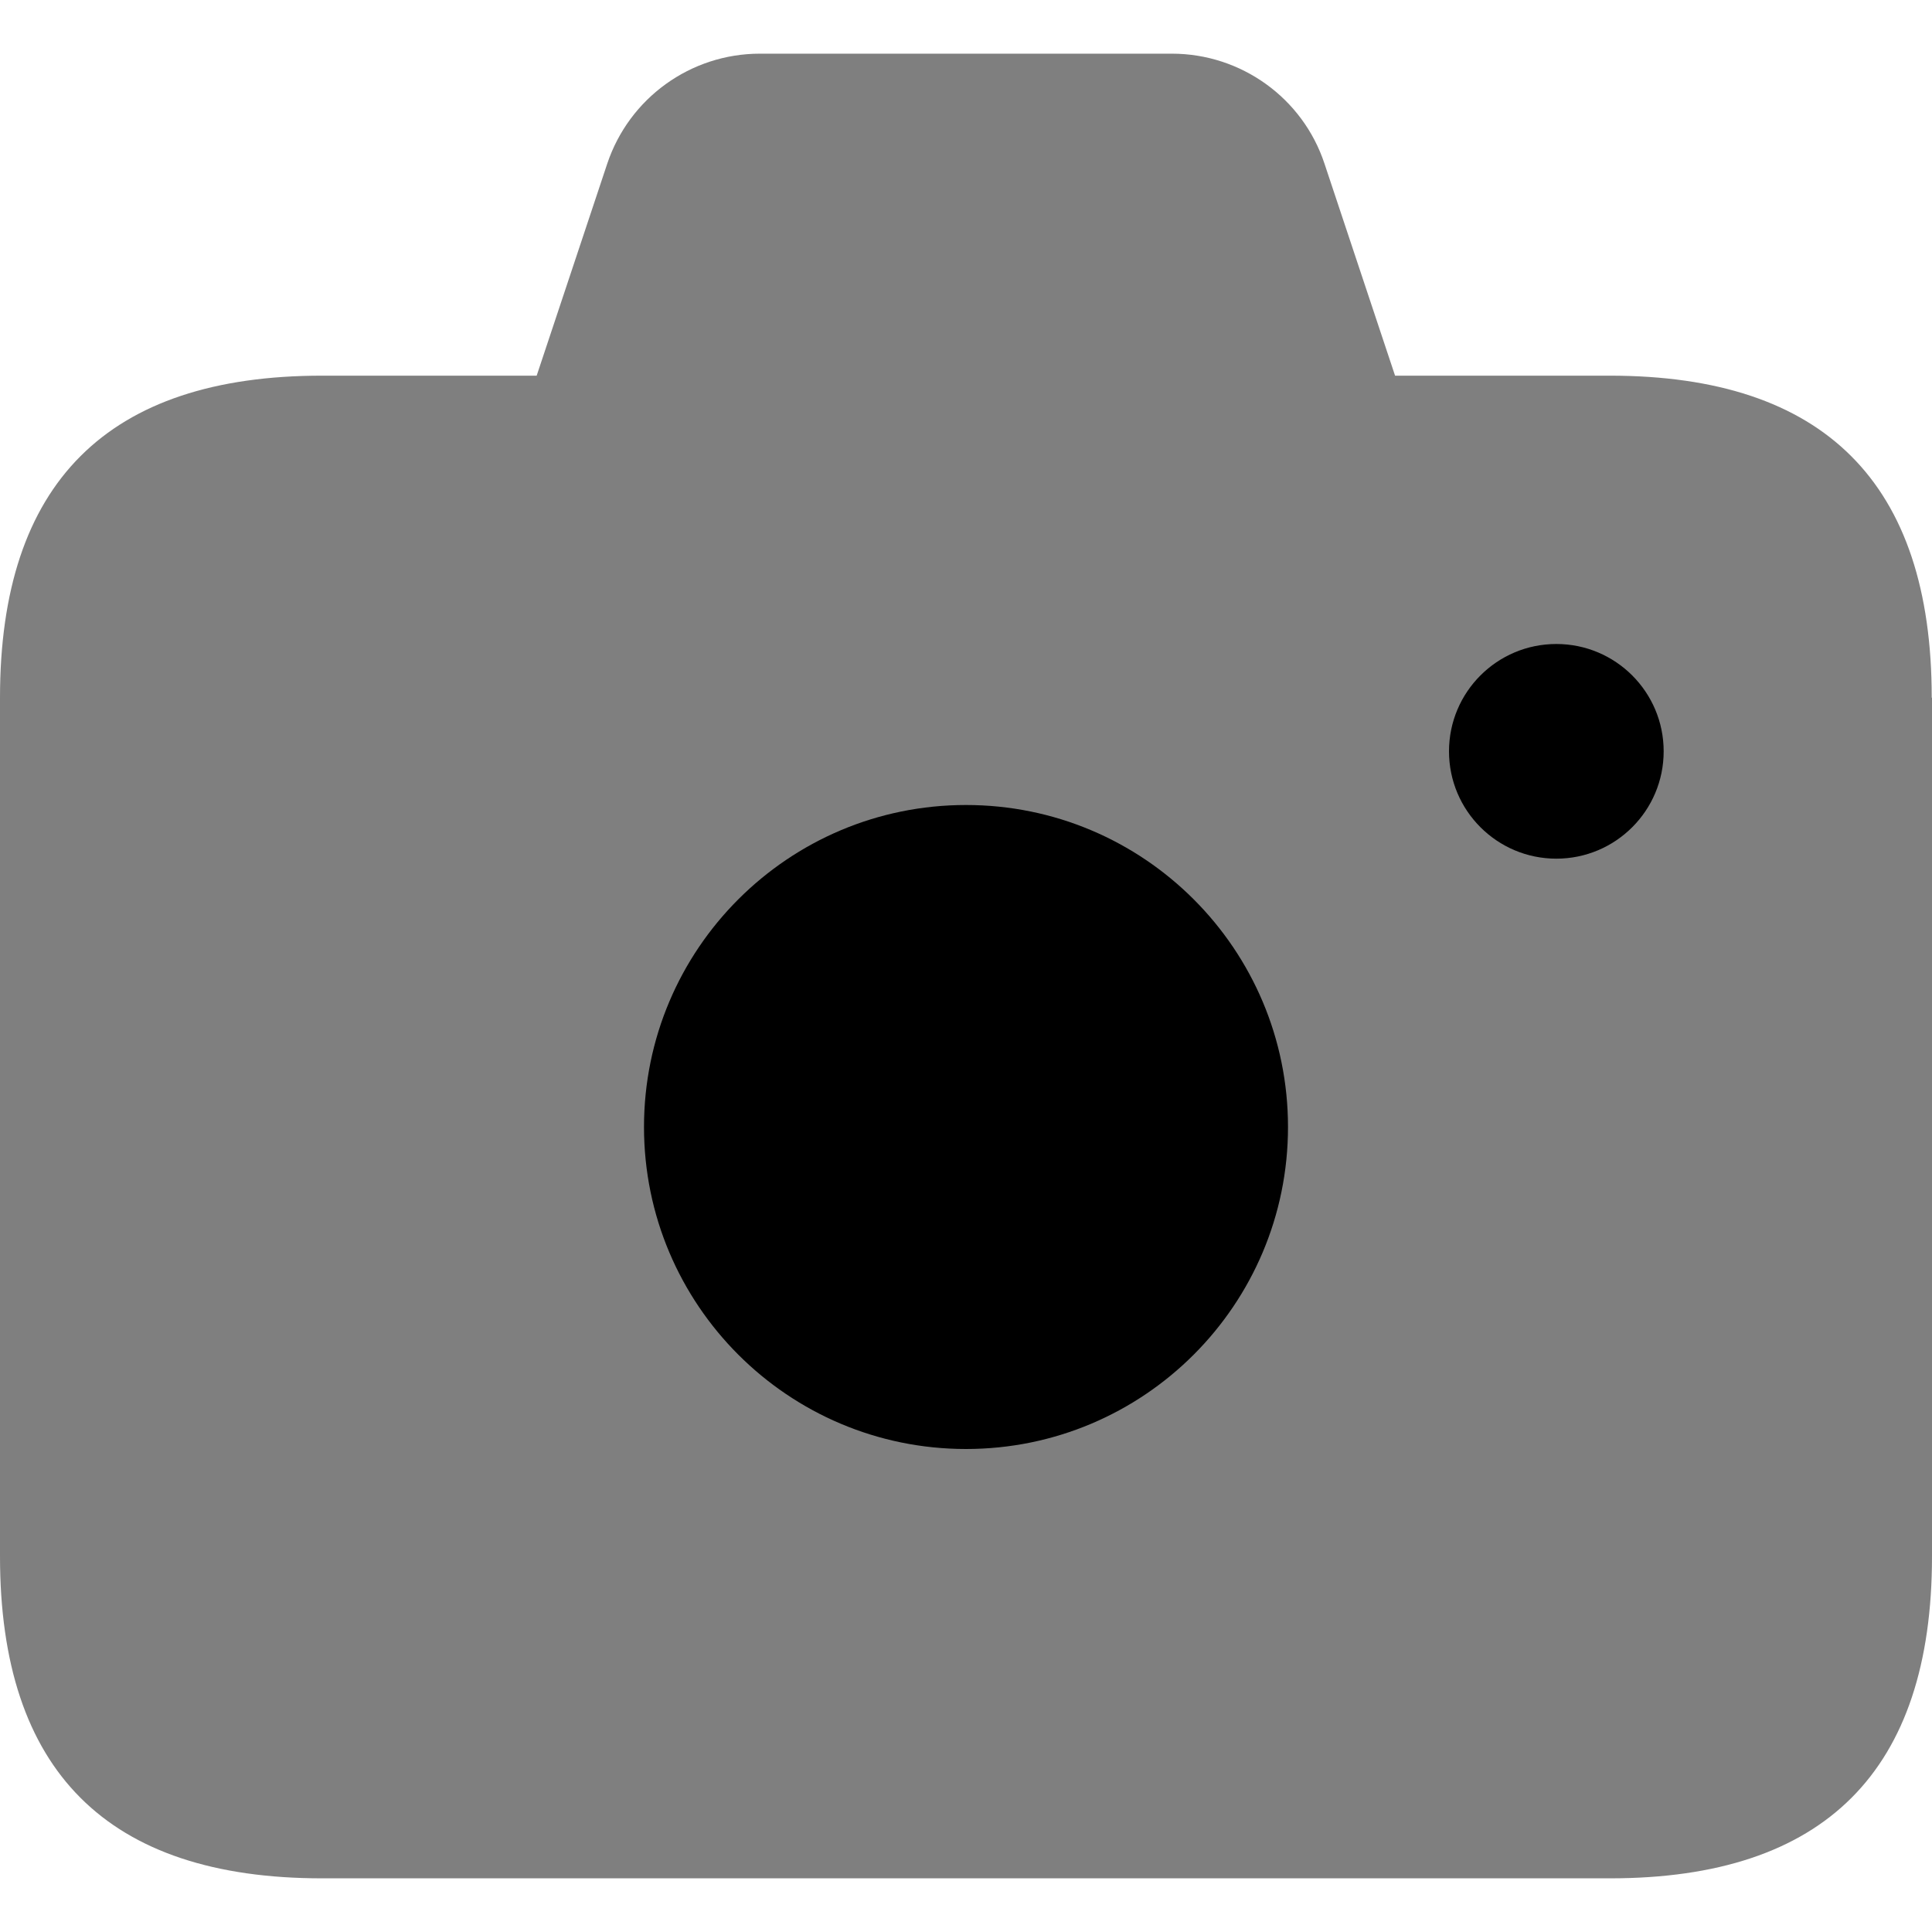
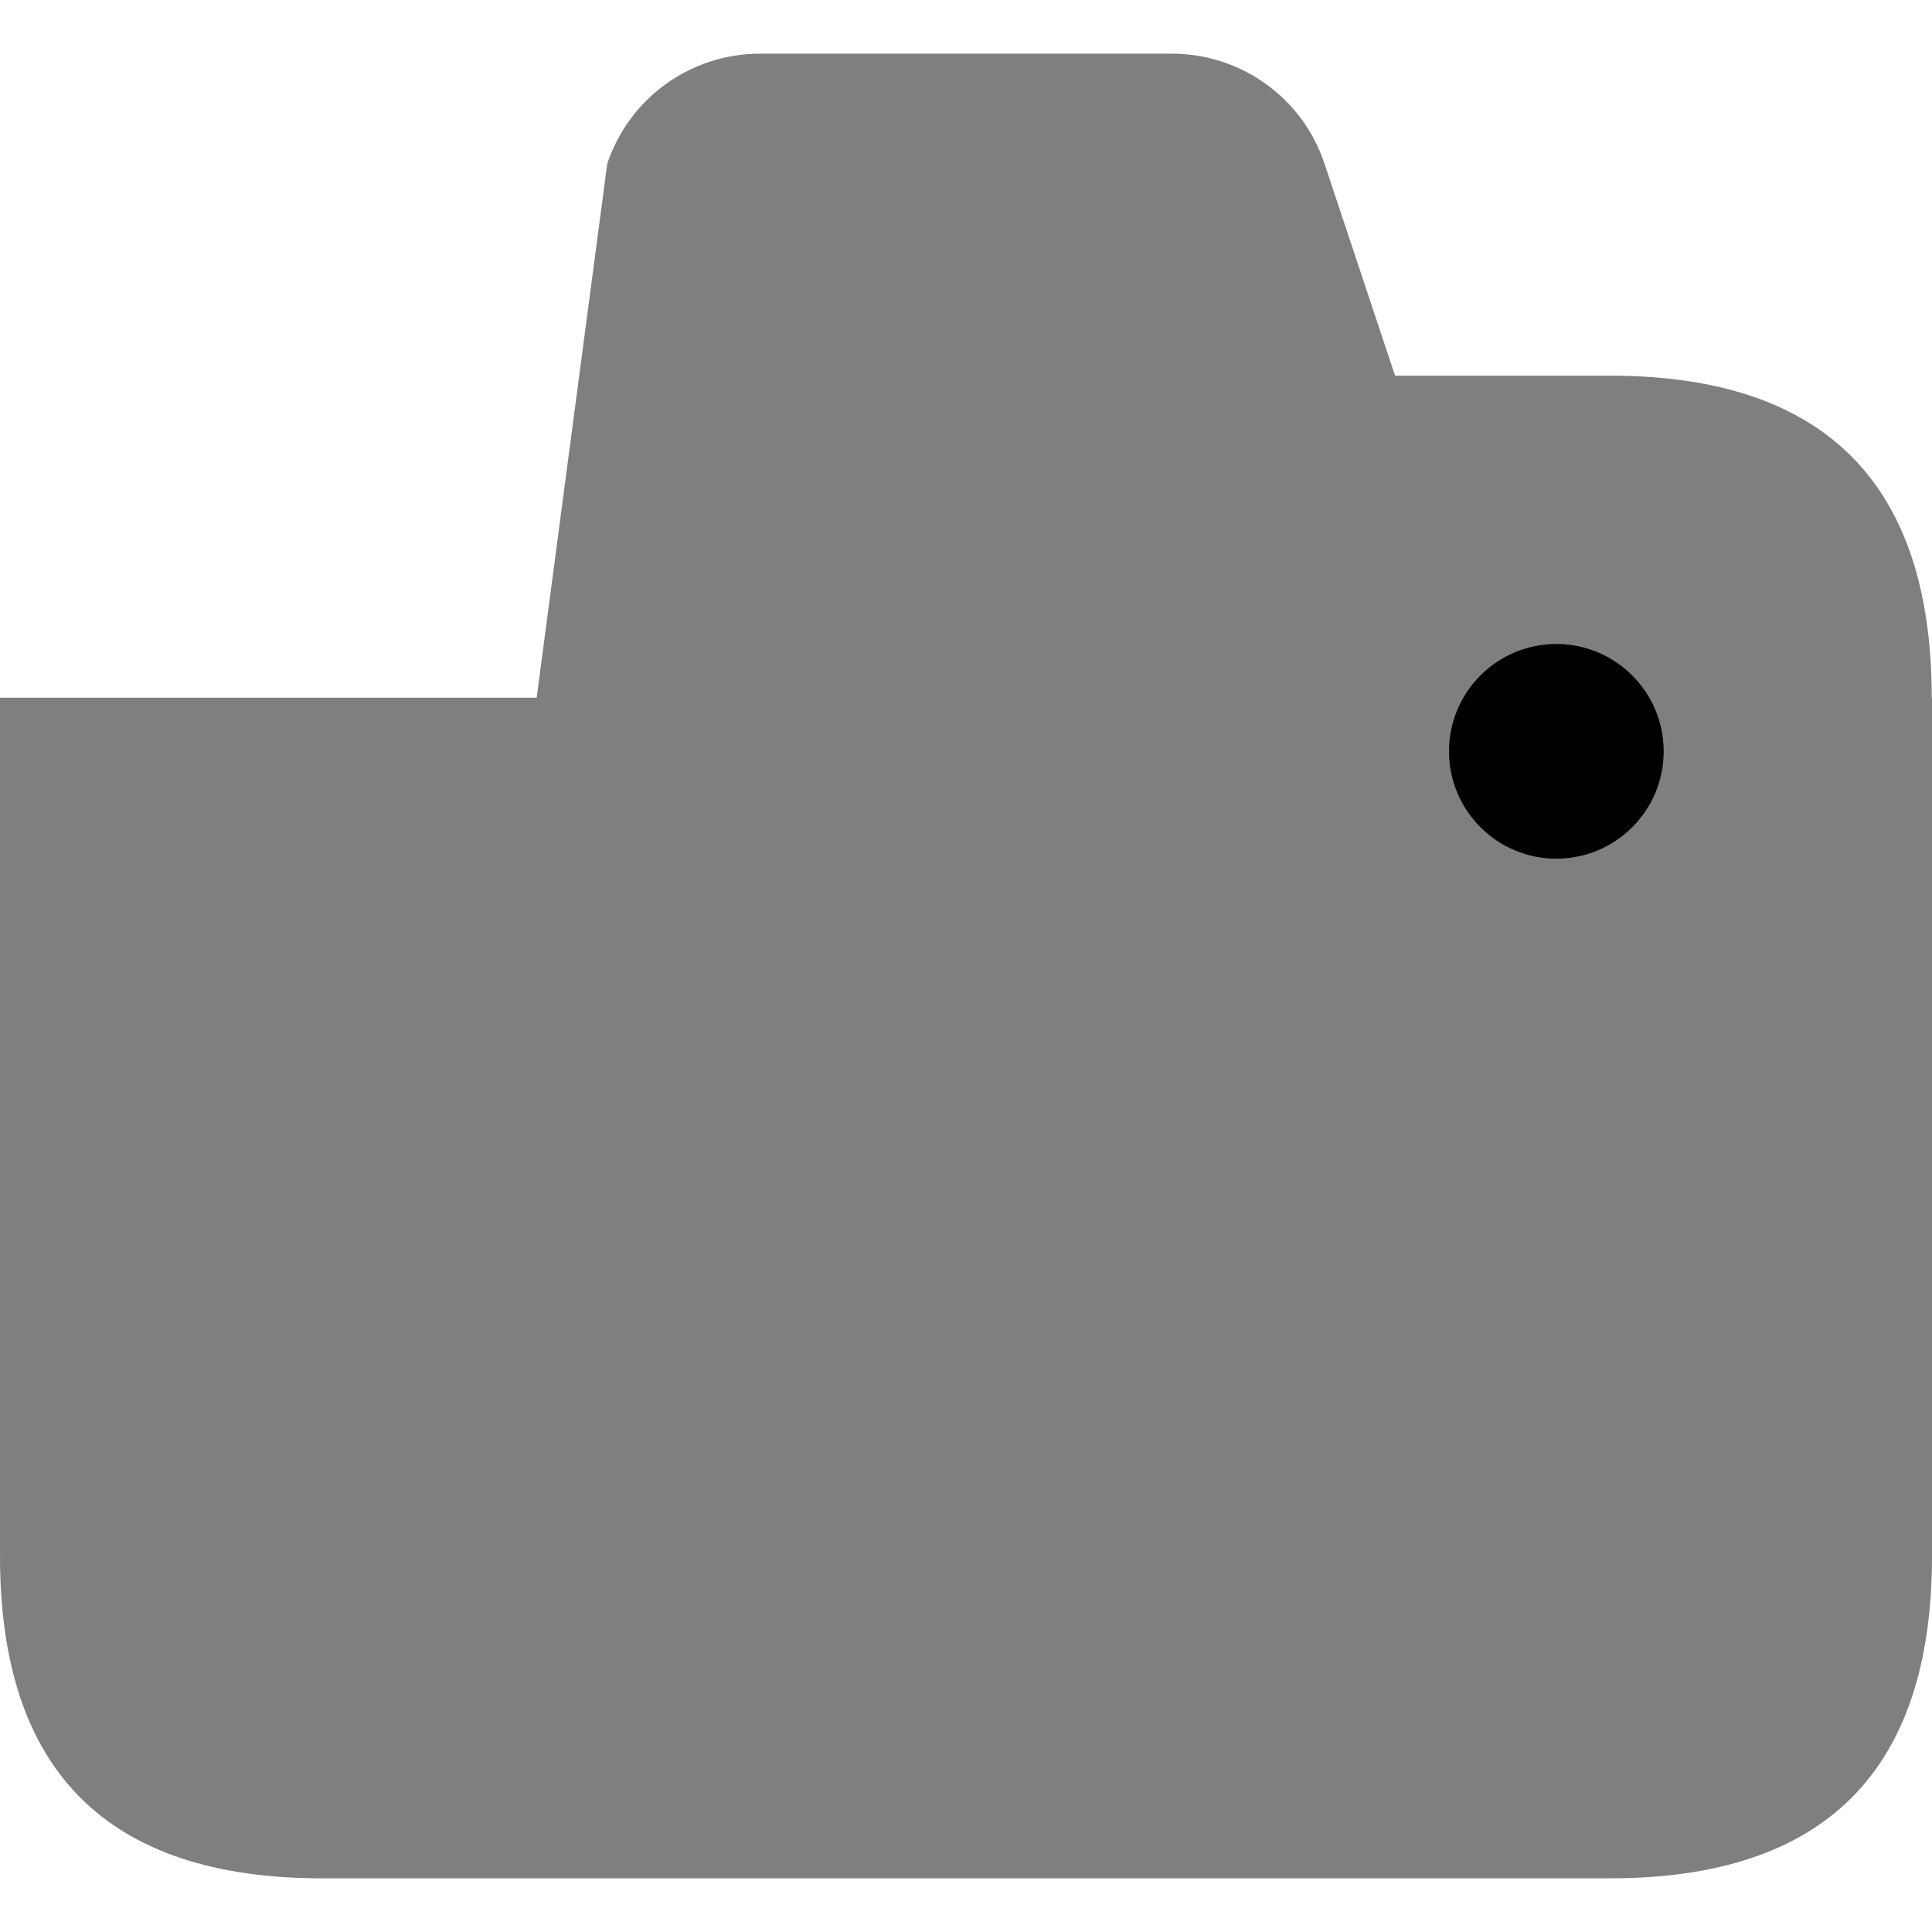
<svg xmlns="http://www.w3.org/2000/svg" width="72" height="72" viewBox="0 0 72 72" fill="none">
-   <path opacity="0.5" d="M72 26V58C72 66 68 70 60 70H12C4 70 0 66 0 58V26C0 18 4 14 12 14H20L22.63 6.1C23.45 3.65 25.74 2 28.32 2H43.67C46.25 2 48.55 3.65 49.36 6.1L51.99 14H59.99C67.99 14 71.99 18 71.99 26H72Z" fill="black" />
-   <path d="M36 54C42.627 54 48 48.627 48 42C48 35.373 42.627 30 36 30C29.373 30 24 35.373 24 42C24 48.627 29.373 54 36 54Z" fill="black" />
+   <path opacity="0.5" d="M72 26V58C72 66 68 70 60 70H12C4 70 0 66 0 58V26H20L22.63 6.1C23.45 3.65 25.74 2 28.32 2H43.67C46.25 2 48.55 3.65 49.36 6.1L51.99 14H59.99C67.99 14 71.99 18 71.99 26H72Z" fill="black" />
  <path d="M58 32C60.209 32 62 30.209 62 28C62 25.791 60.209 24 58 24C55.791 24 54 25.791 54 28C54 30.209 55.791 32 58 32Z" fill="black" />
</svg>